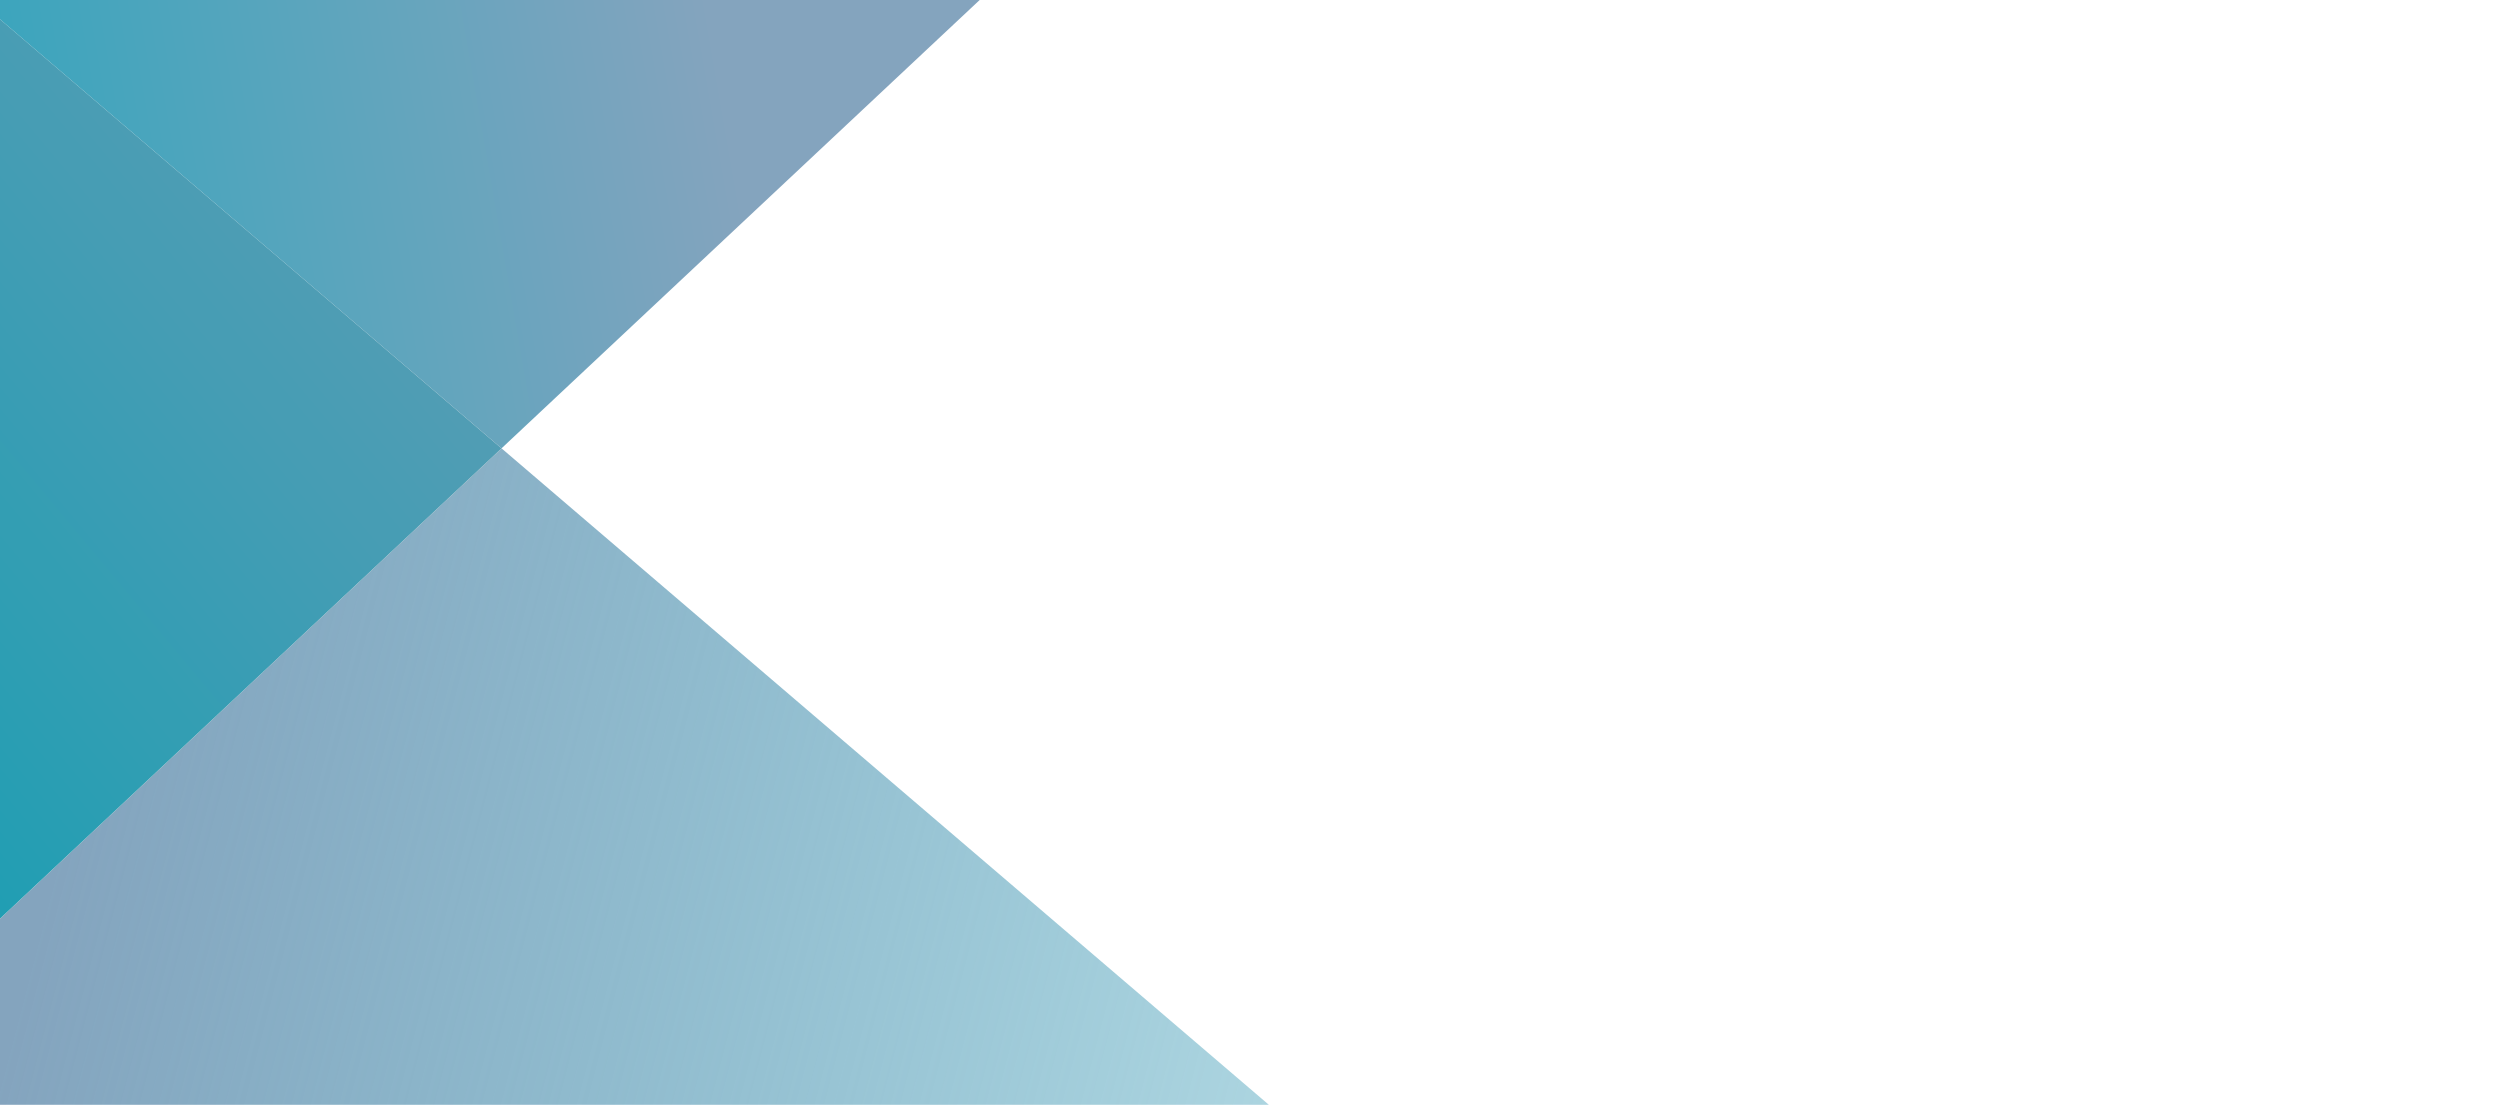
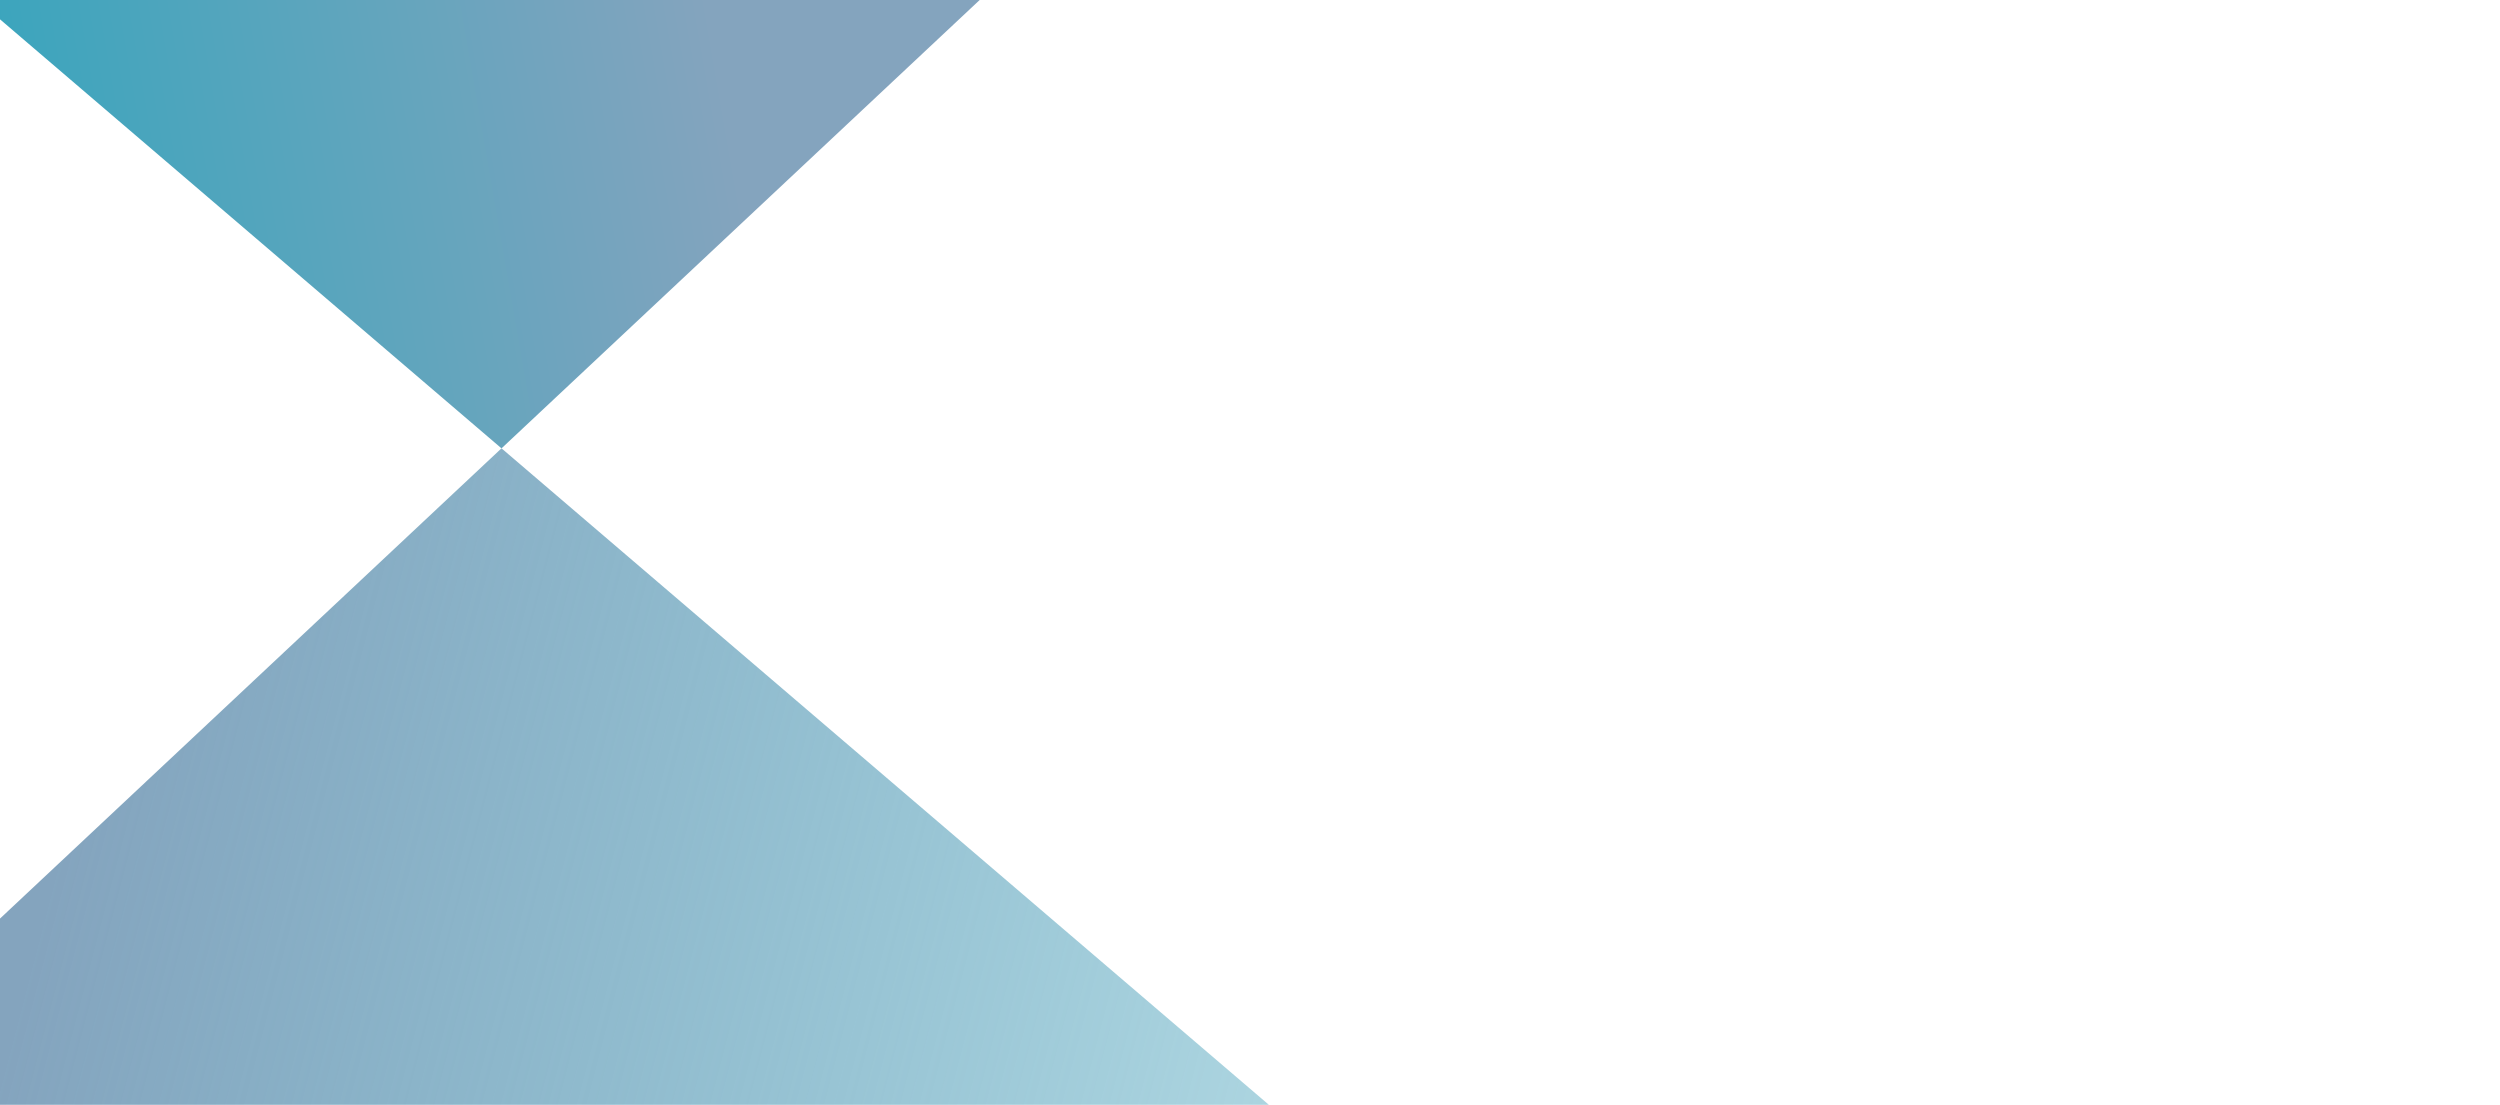
<svg xmlns="http://www.w3.org/2000/svg" width="396" height="175" viewBox="0 0 396 175" fill="none">
  <g clip-path="url(#clip0_631_1018)">
    <path fill-rule="evenodd" clip-rule="evenodd" d="M2.82331e-05 3.055L0 3.055L2.82331e-05 145.501V364.251H422.197L79.437 71.014L2.82331e-05 145.501V3.055Z" fill="url(#paint0_linear_631_1018)" />
-     <path fill-rule="evenodd" clip-rule="evenodd" d="M79.437 71.022L0 145.508V3.062L79.437 71.022Z" fill="#D9D9D9" />
-     <path fill-rule="evenodd" clip-rule="evenodd" d="M79.437 71.022L0 145.508V3.062L79.437 71.022Z" fill="url(#paint1_linear_631_1018)" />
-     <path fill-rule="evenodd" clip-rule="evenodd" d="M79.437 71.022L0 145.508V3.062L79.437 71.022Z" fill="black" fill-opacity="0.05" />
    <path fill-rule="evenodd" clip-rule="evenodd" d="M277.531 -114.727H0V3.061L79.437 71.021L277.531 -114.727Z" fill="url(#paint2_linear_631_1018)" />
  </g>
  <defs>
    <linearGradient id="paint0_linear_631_1018" x1="10.5" y1="130" x2="370.036" y2="223.862" gradientUnits="userSpaceOnUse">
      <stop stop-color="#84A4BE" />
      <stop offset="1" stop-color="#20A6BC" stop-opacity="0" />
    </linearGradient>
    <linearGradient id="paint1_linear_631_1018" x1="-22.29" y1="126.724" x2="170.818" y2="-34.47" gradientUnits="userSpaceOnUse">
      <stop stop-color="#20A6BC" />
      <stop offset="0.853" stop-color="#84A4BE" />
    </linearGradient>
    <linearGradient id="paint2_linear_631_1018" x1="-43.046" y1="10.926" x2="109.34" y2="-15.511" gradientUnits="userSpaceOnUse">
      <stop stop-color="#20A6BC" />
      <stop offset="1" stop-color="#84A4BE" />
    </linearGradient>
    <clipPath id="clip0_631_1018">
      <rect width="396" height="367" fill="white" transform="translate(0 -35)" />
    </clipPath>
  </defs>
</svg>